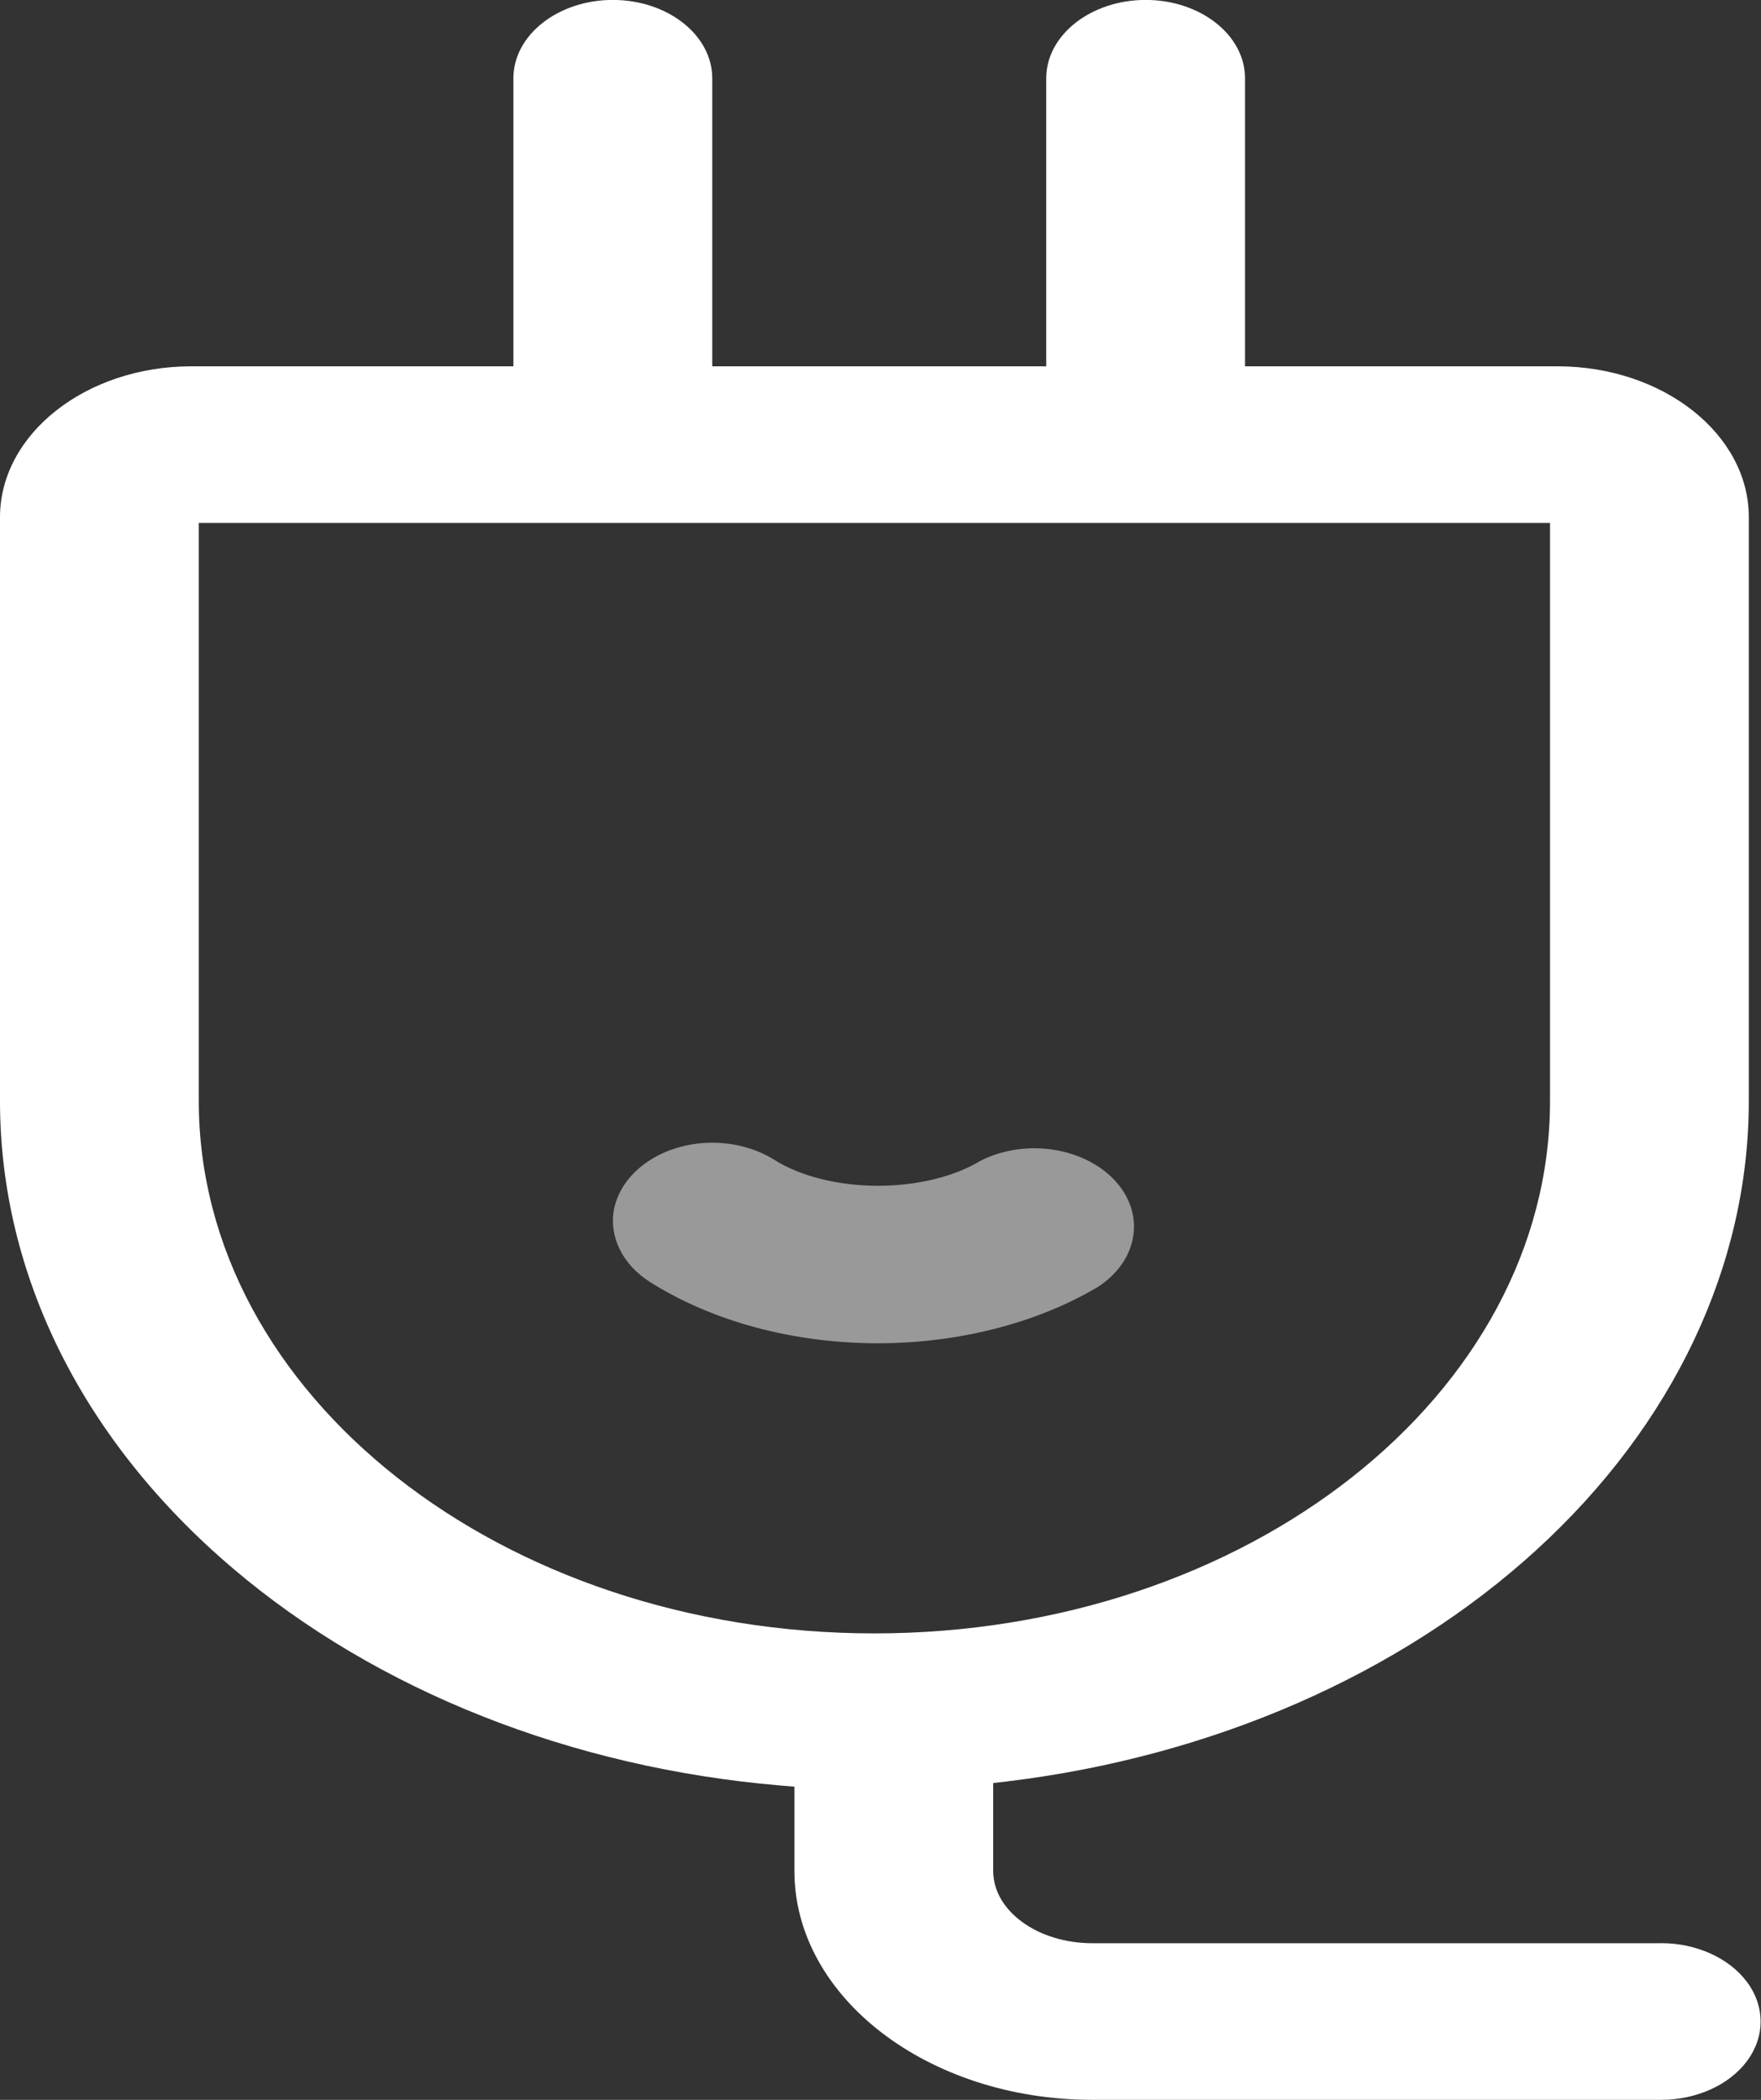
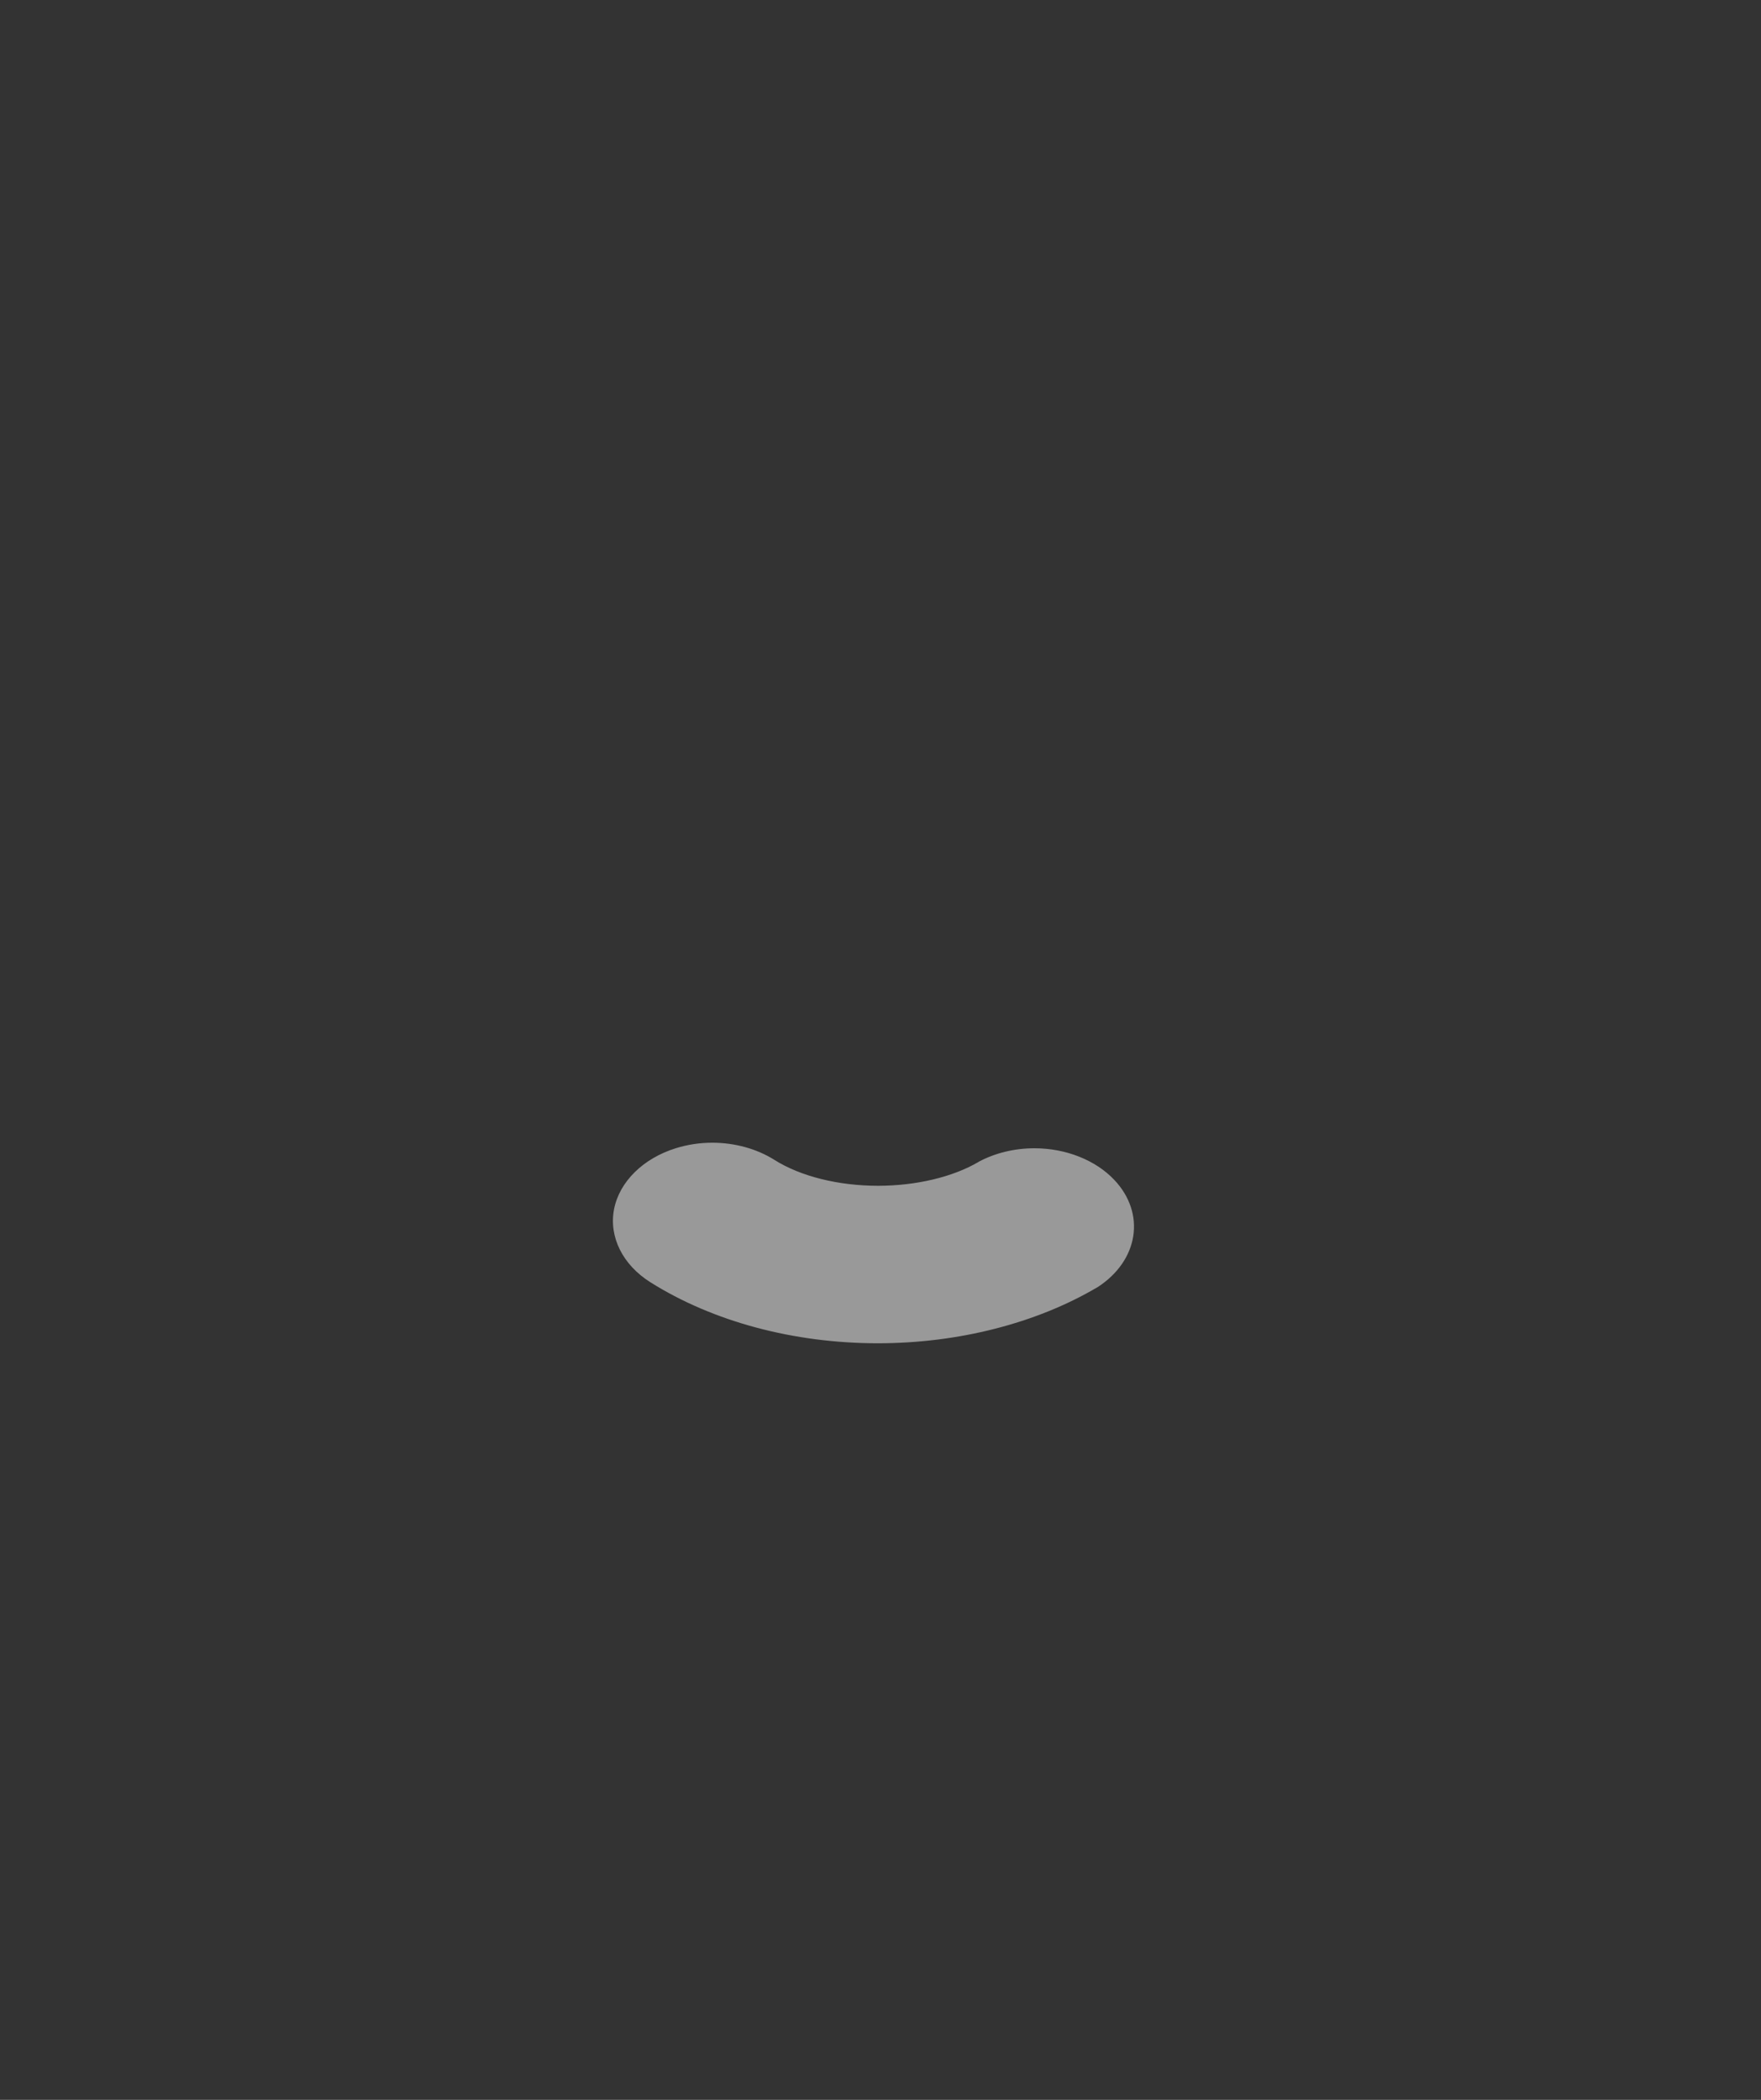
<svg xmlns="http://www.w3.org/2000/svg" width="26px" height="31px">
  <rect width="100%" height="100%" fill="#333333" stroke="none" />
-   <path fill-rule="evenodd" fill="rgb(255, 255, 255)" d="M24.504,31.000 L16.128,31.000 C13.703,31.000 11.729,29.484 11.729,27.622 L11.729,26.377 L11.529,26.360 C8.436,26.099 5.561,24.960 3.435,23.151 C1.220,21.267 -0.000,18.818 -0.000,16.255 L-0.000,7.633 C0.002,6.407 1.268,5.409 2.823,5.408 L7.580,5.408 L7.580,1.155 C7.580,0.518 8.239,-0.001 9.048,-0.001 C9.857,-0.001 10.516,0.518 10.516,1.155 L10.516,5.408 L15.447,5.408 L15.447,1.155 C15.447,0.518 16.106,-0.001 16.915,-0.001 C17.724,-0.001 18.382,0.518 18.382,1.155 L18.382,5.408 L22.997,5.408 C24.552,5.409 25.819,6.407 25.820,7.633 L25.820,16.255 C25.820,18.679 24.708,21.031 22.689,22.878 C20.673,24.722 17.890,25.937 14.854,26.301 L14.664,26.323 L14.664,27.622 C14.664,28.210 15.321,28.688 16.128,28.688 L24.499,28.688 L24.528,28.687 C25.046,28.687 25.531,28.907 25.793,29.260 C26.061,29.620 26.061,30.068 25.793,30.428 C25.531,30.781 25.046,31.000 24.527,31.000 L24.504,31.000 ZM2.935,16.255 C2.935,20.589 7.409,24.114 12.909,24.114 C18.410,24.114 22.885,20.589 22.885,16.255 L22.885,7.720 L2.935,7.720 L2.935,16.255 Z" />
  <path fill-rule="evenodd" opacity="0.502" fill="rgb(255, 255, 255)" d="M12.964,19.831 C11.719,19.831 10.525,19.511 9.601,18.929 C9.193,18.672 8.988,18.260 9.066,17.852 C9.145,17.446 9.496,17.100 9.982,16.950 C10.154,16.897 10.333,16.870 10.517,16.870 C10.849,16.870 11.174,16.960 11.433,17.123 C11.818,17.366 12.377,17.506 12.966,17.506 C13.526,17.505 14.066,17.377 14.447,17.154 L14.452,17.150 C14.695,17.021 14.979,16.952 15.273,16.952 C15.735,16.952 16.175,17.126 16.451,17.418 C16.921,17.914 16.812,18.611 16.203,19.004 L16.195,19.008 C15.295,19.537 14.147,19.830 12.964,19.831 L12.964,19.831 Z" />
</svg>